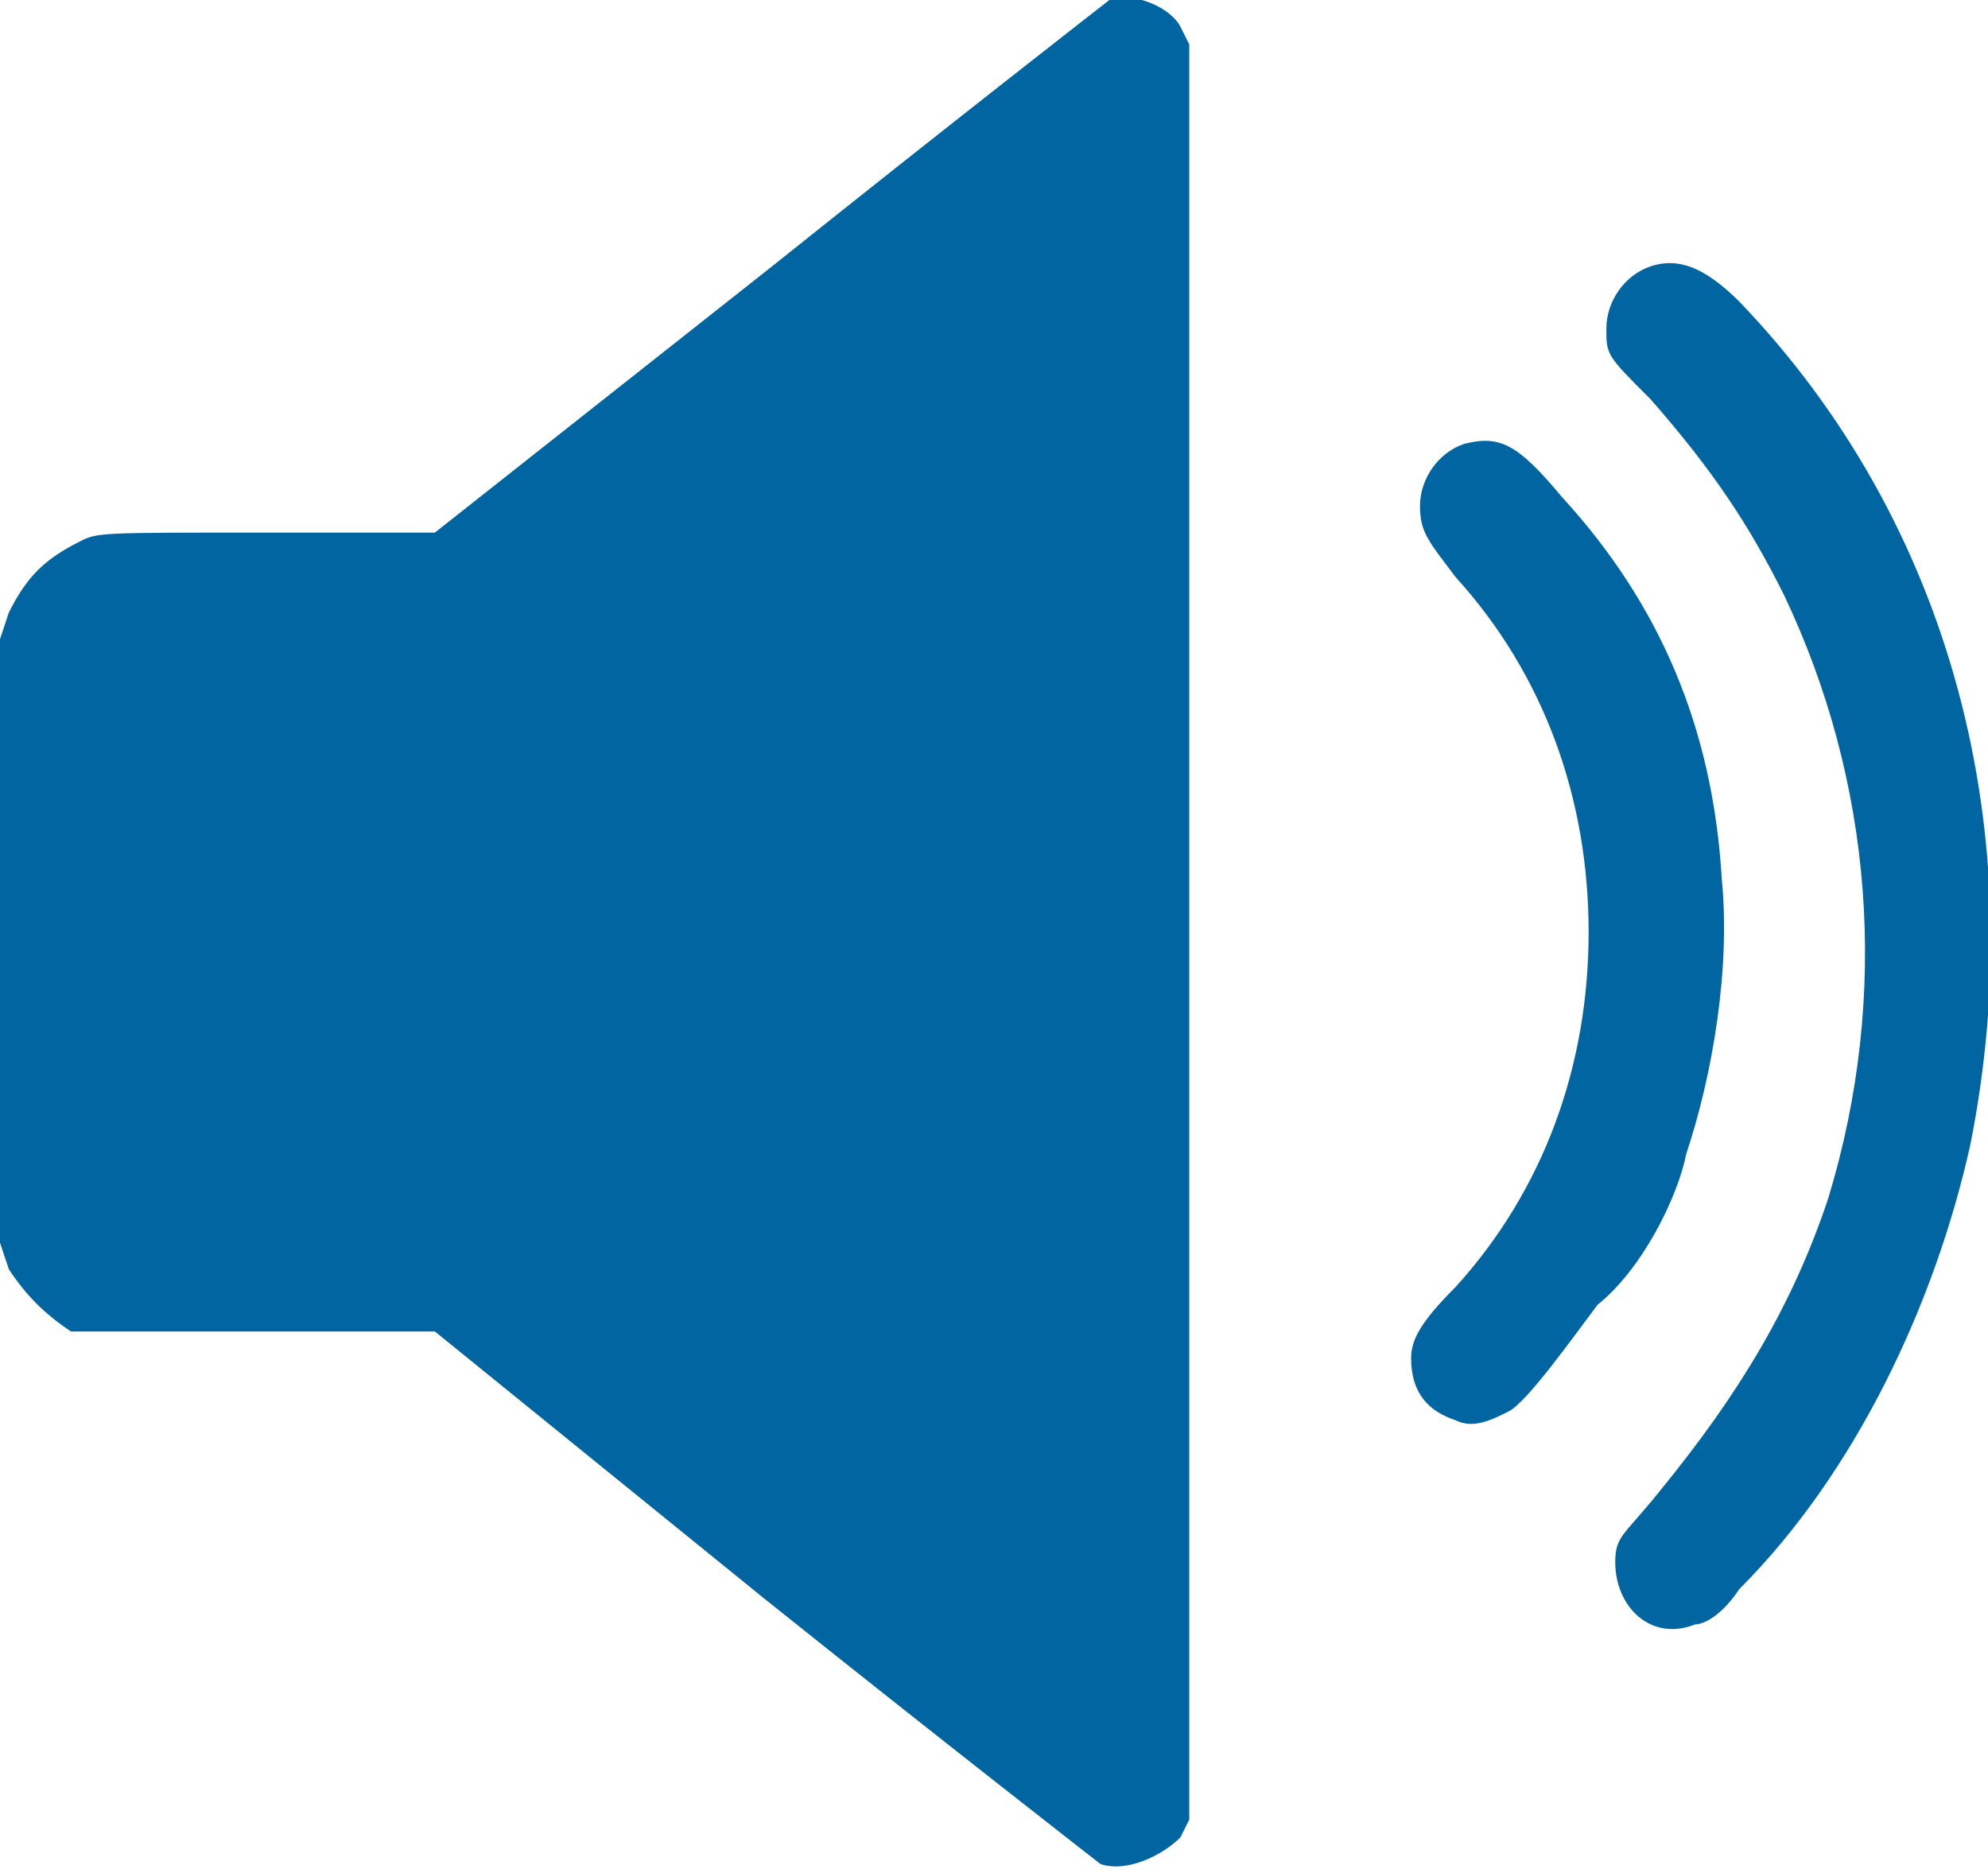
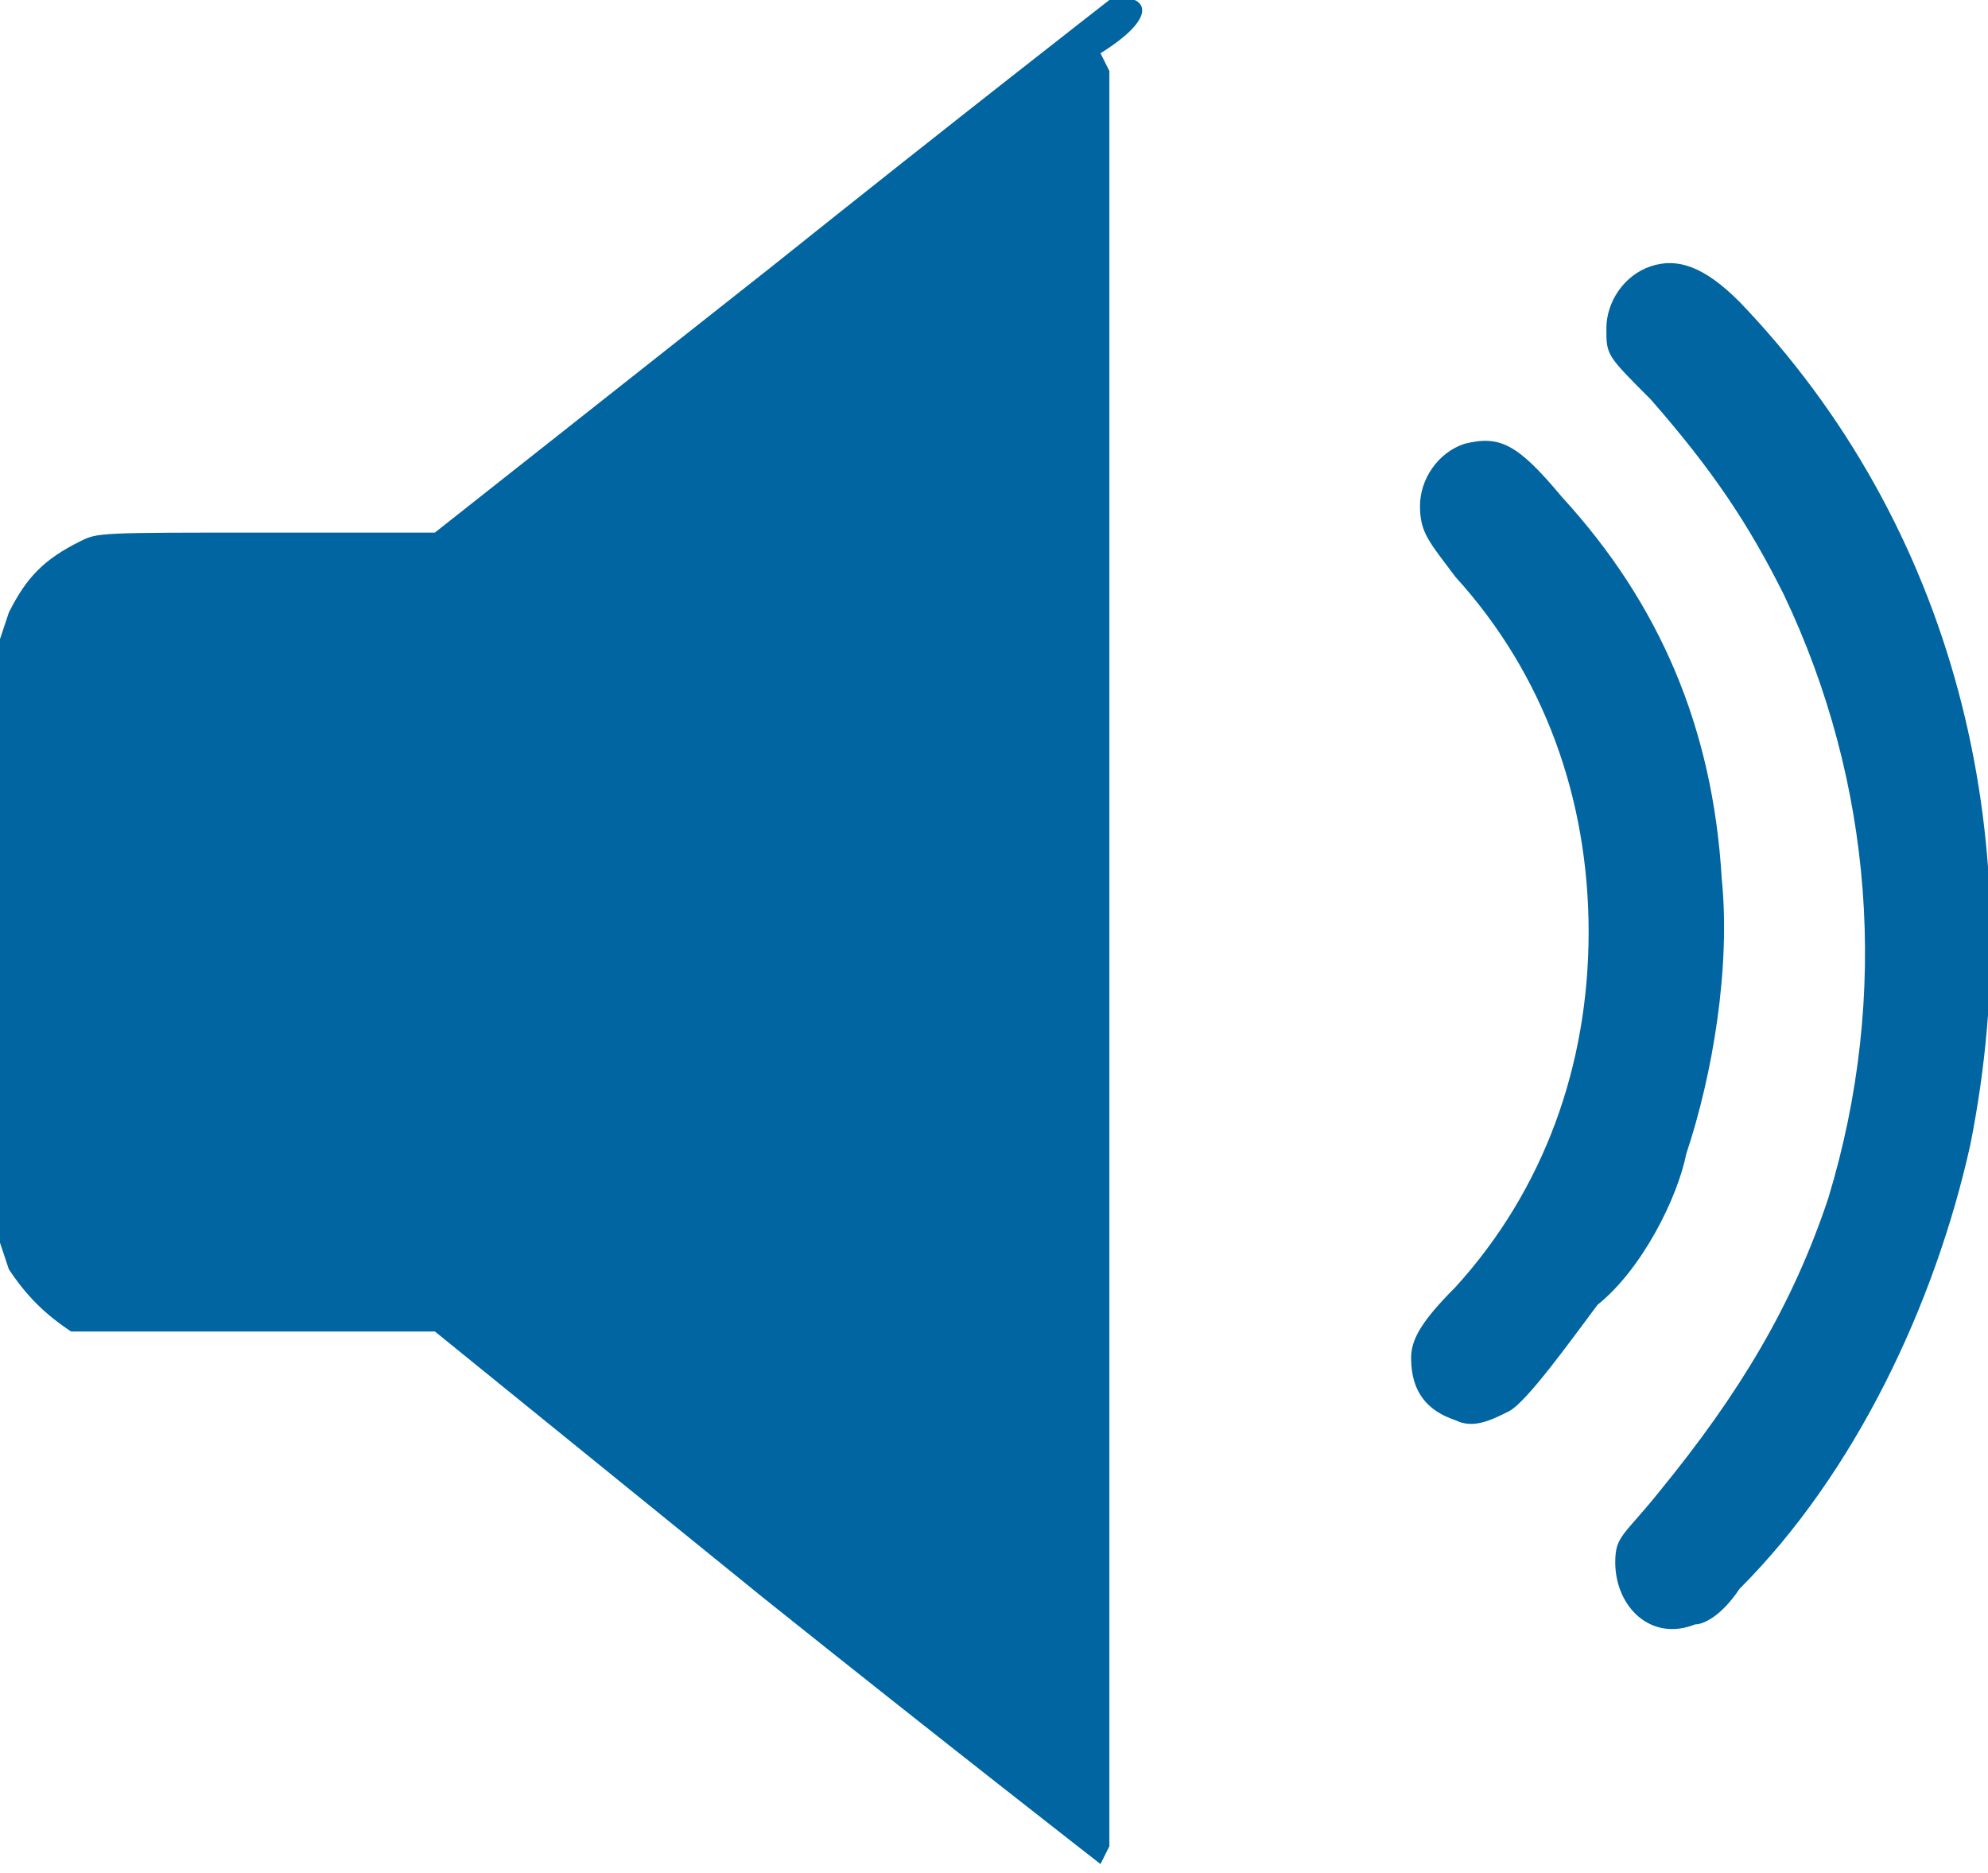
<svg xmlns="http://www.w3.org/2000/svg" version="1.1" id="Layer_1" x="0px" y="0px" width="22.4px" height="21.1px" viewBox="0 0 22.4 21.1" style="enable-background:new 0 0 22.4 21.1;" xml:space="preserve">
  <style type="text/css">
	.st0{fill:#0065A0;}
</style>
  <g>
    <g>
-       <path class="st0" d="M12.5,0c0,0-1.8,1.4-3.8,3L4.9,6L3,6c-1.9,0-1.9,0-2.1,0.1C0.5,6.3,0.3,6.5,0.1,6.9L0,7.2v6.8l0.1,0.3    c0.2,0.3,0.4,0.5,0.7,0.7C1,15,1.1,15,3,15l1.9,0l3.7,3c2,1.6,3.8,3,3.8,3c0.3,0.1,0.7-0.1,0.9-0.3l0.1-0.2v-20l-0.1-0.2    C13.2,0.1,12.8-0.1,12.5,0z M19.6,3.4c-0.4-0.4-0.7-0.5-1-0.4c-0.3,0.1-0.5,0.4-0.5,0.7c0,0.3,0,0.3,0.5,0.8    c0.7,0.8,1.1,1.4,1.5,2.2c1,2.1,1.2,4.5,0.5,6.8c-0.4,1.2-1,2.2-1.9,3.3c-0.4,0.5-0.5,0.5-0.5,0.8c0,0.5,0.4,0.9,0.9,0.7    c0.1,0,0.3-0.1,0.5-0.4c1.3-1.3,2.2-3.2,2.6-5C22.9,9.4,22,5.9,19.6,3.4z M19,13c0.3-0.9,0.5-2.1,0.4-3.1    c-0.1-1.7-0.7-3.1-1.8-4.3c-0.5-0.6-0.7-0.7-1.1-0.6C16.2,5.1,16,5.4,16,5.7c0,0.3,0.1,0.4,0.4,0.8c1,1.1,1.5,2.5,1.5,4    c0,1.5-0.5,2.9-1.5,4c-0.4,0.4-0.5,0.6-0.5,0.8c0,0.4,0.2,0.6,0.5,0.7c0.2,0.1,0.4,0,0.6-0.1c0.2-0.1,0.7-0.8,1-1.2    C18.5,14.3,18.9,13.5,19,13z" />
+       <path class="st0" d="M12.5,0c0,0-1.8,1.4-3.8,3L4.9,6L3,6c-1.9,0-1.9,0-2.1,0.1C0.5,6.3,0.3,6.5,0.1,6.9L0,7.2v6.8l0.1,0.3    c0.2,0.3,0.4,0.5,0.7,0.7C1,15,1.1,15,3,15l1.9,0l3.7,3c2,1.6,3.8,3,3.8,3l0.1-0.2v-20l-0.1-0.2    C13.2,0.1,12.8-0.1,12.5,0z M19.6,3.4c-0.4-0.4-0.7-0.5-1-0.4c-0.3,0.1-0.5,0.4-0.5,0.7c0,0.3,0,0.3,0.5,0.8    c0.7,0.8,1.1,1.4,1.5,2.2c1,2.1,1.2,4.5,0.5,6.8c-0.4,1.2-1,2.2-1.9,3.3c-0.4,0.5-0.5,0.5-0.5,0.8c0,0.5,0.4,0.9,0.9,0.7    c0.1,0,0.3-0.1,0.5-0.4c1.3-1.3,2.2-3.2,2.6-5C22.9,9.4,22,5.9,19.6,3.4z M19,13c0.3-0.9,0.5-2.1,0.4-3.1    c-0.1-1.7-0.7-3.1-1.8-4.3c-0.5-0.6-0.7-0.7-1.1-0.6C16.2,5.1,16,5.4,16,5.7c0,0.3,0.1,0.4,0.4,0.8c1,1.1,1.5,2.5,1.5,4    c0,1.5-0.5,2.9-1.5,4c-0.4,0.4-0.5,0.6-0.5,0.8c0,0.4,0.2,0.6,0.5,0.7c0.2,0.1,0.4,0,0.6-0.1c0.2-0.1,0.7-0.8,1-1.2    C18.5,14.3,18.9,13.5,19,13z" />
    </g>
  </g>
</svg>